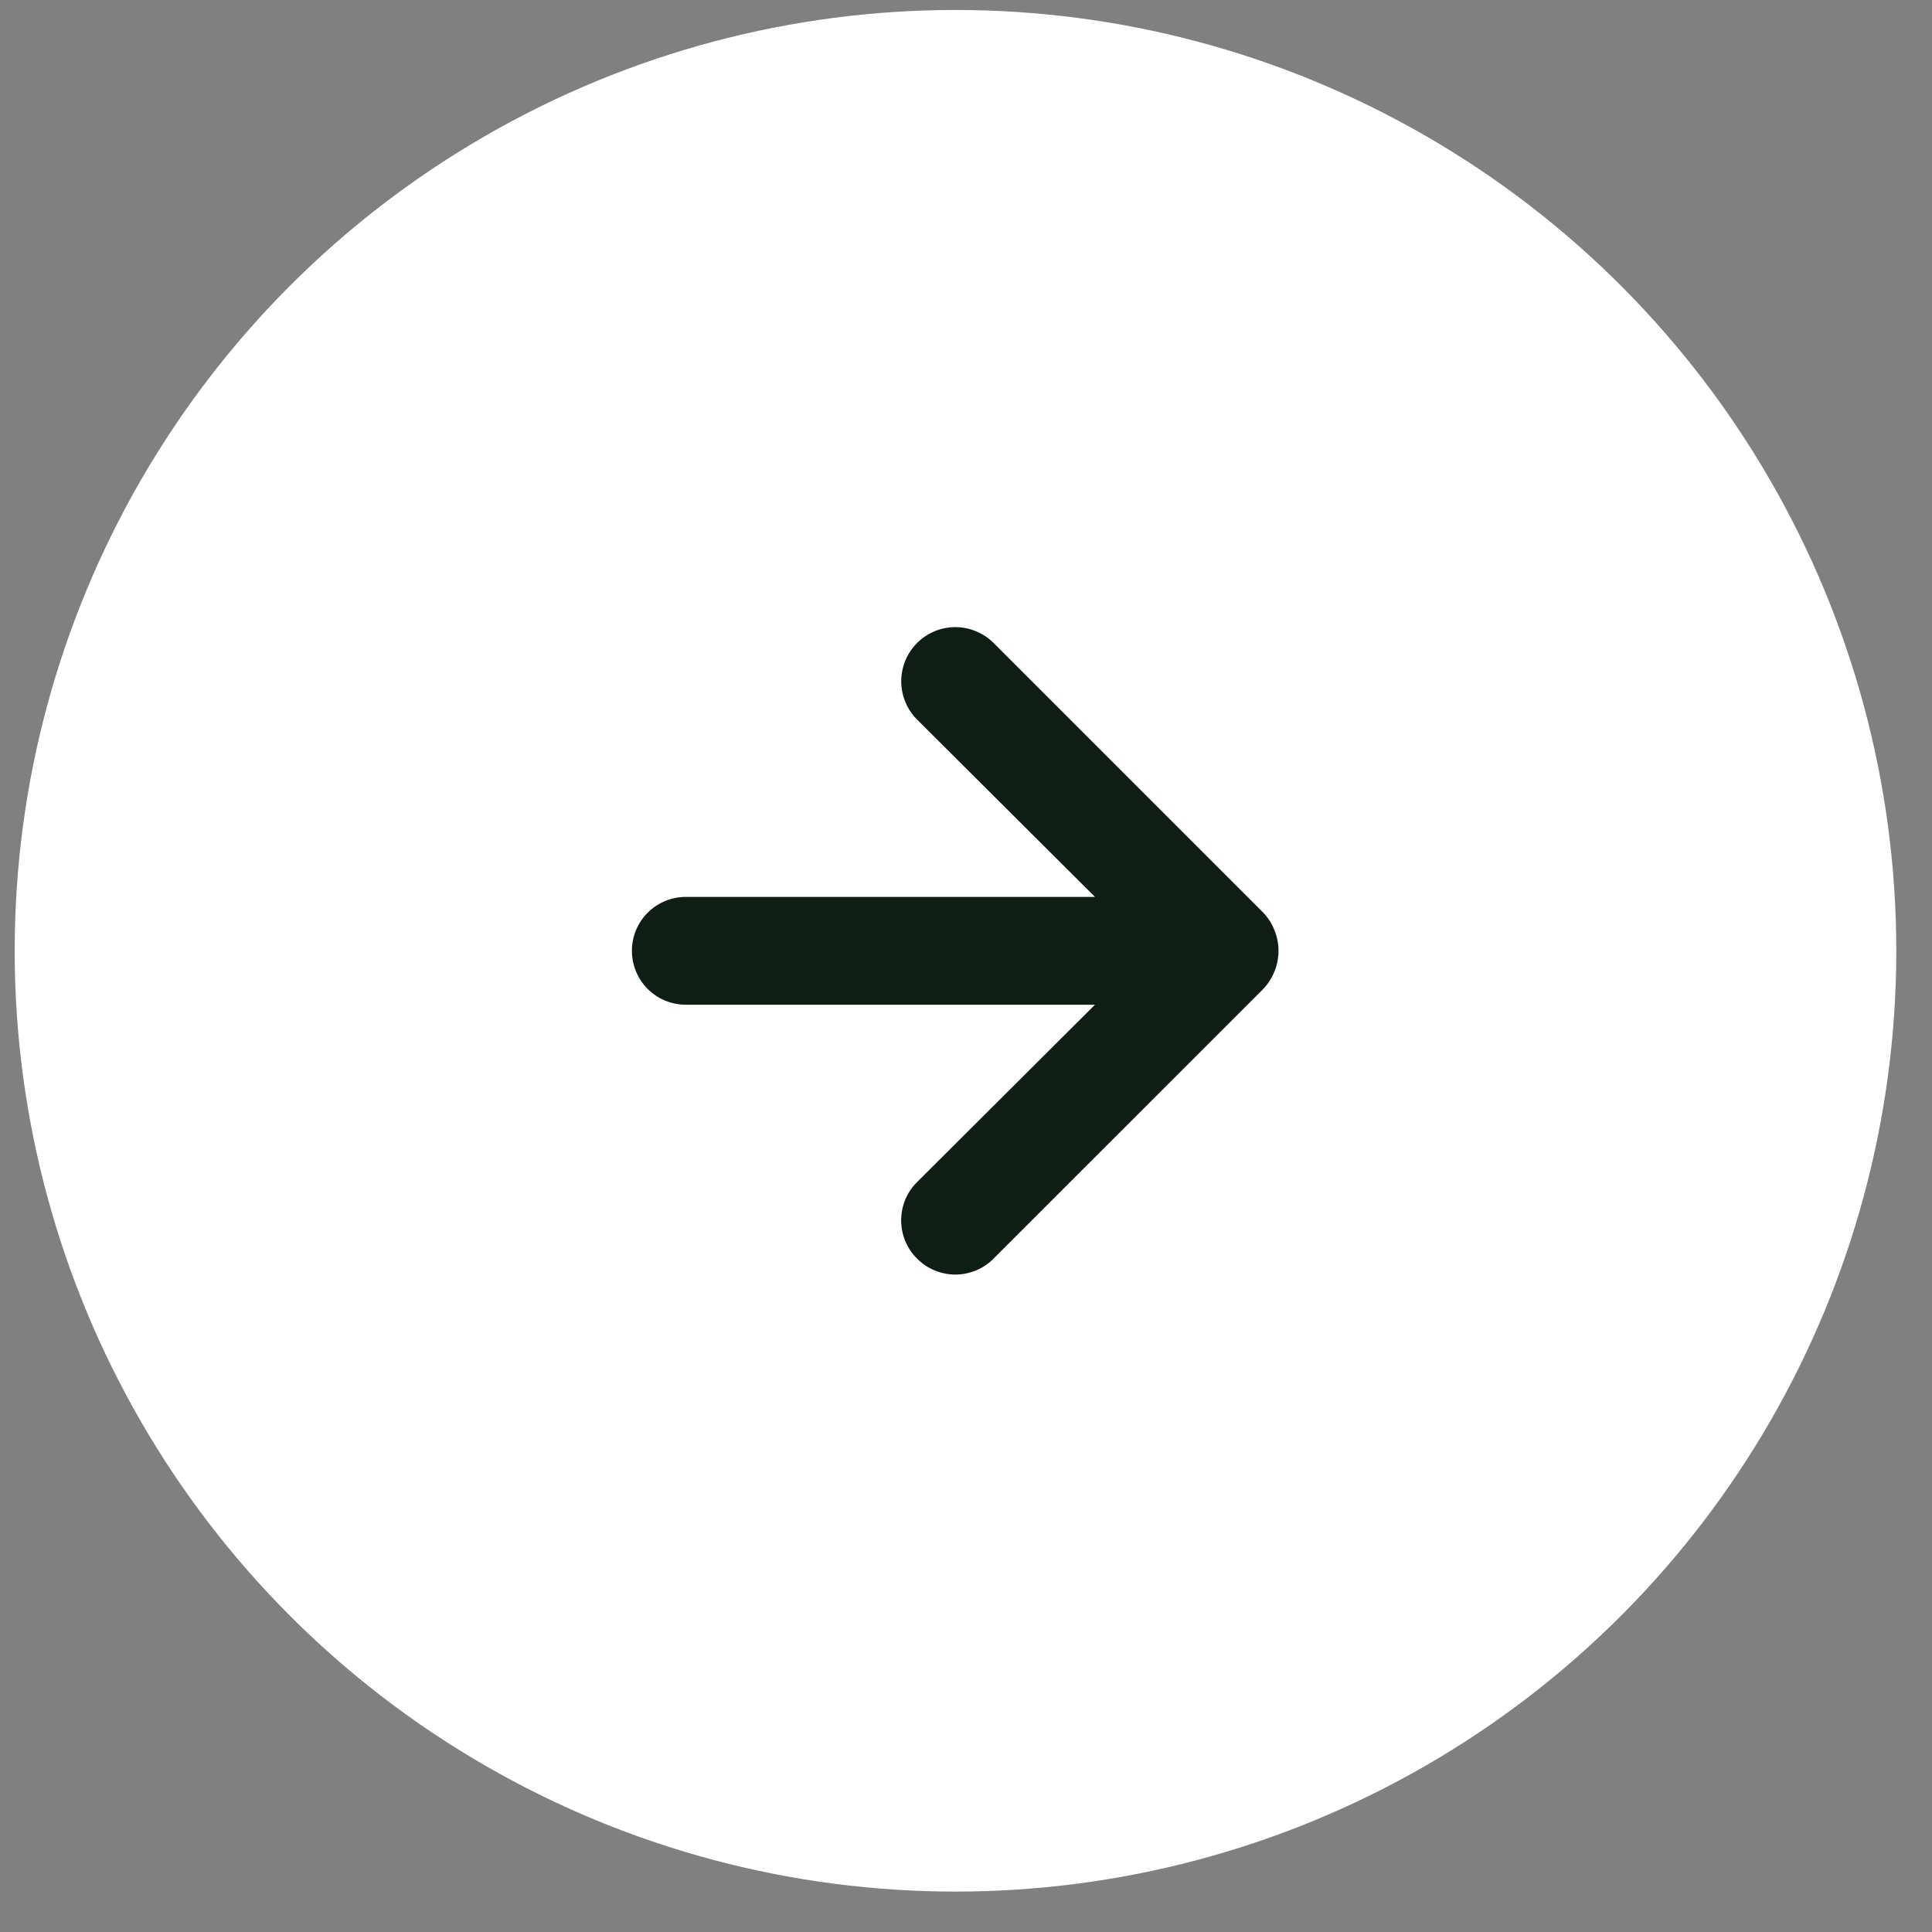
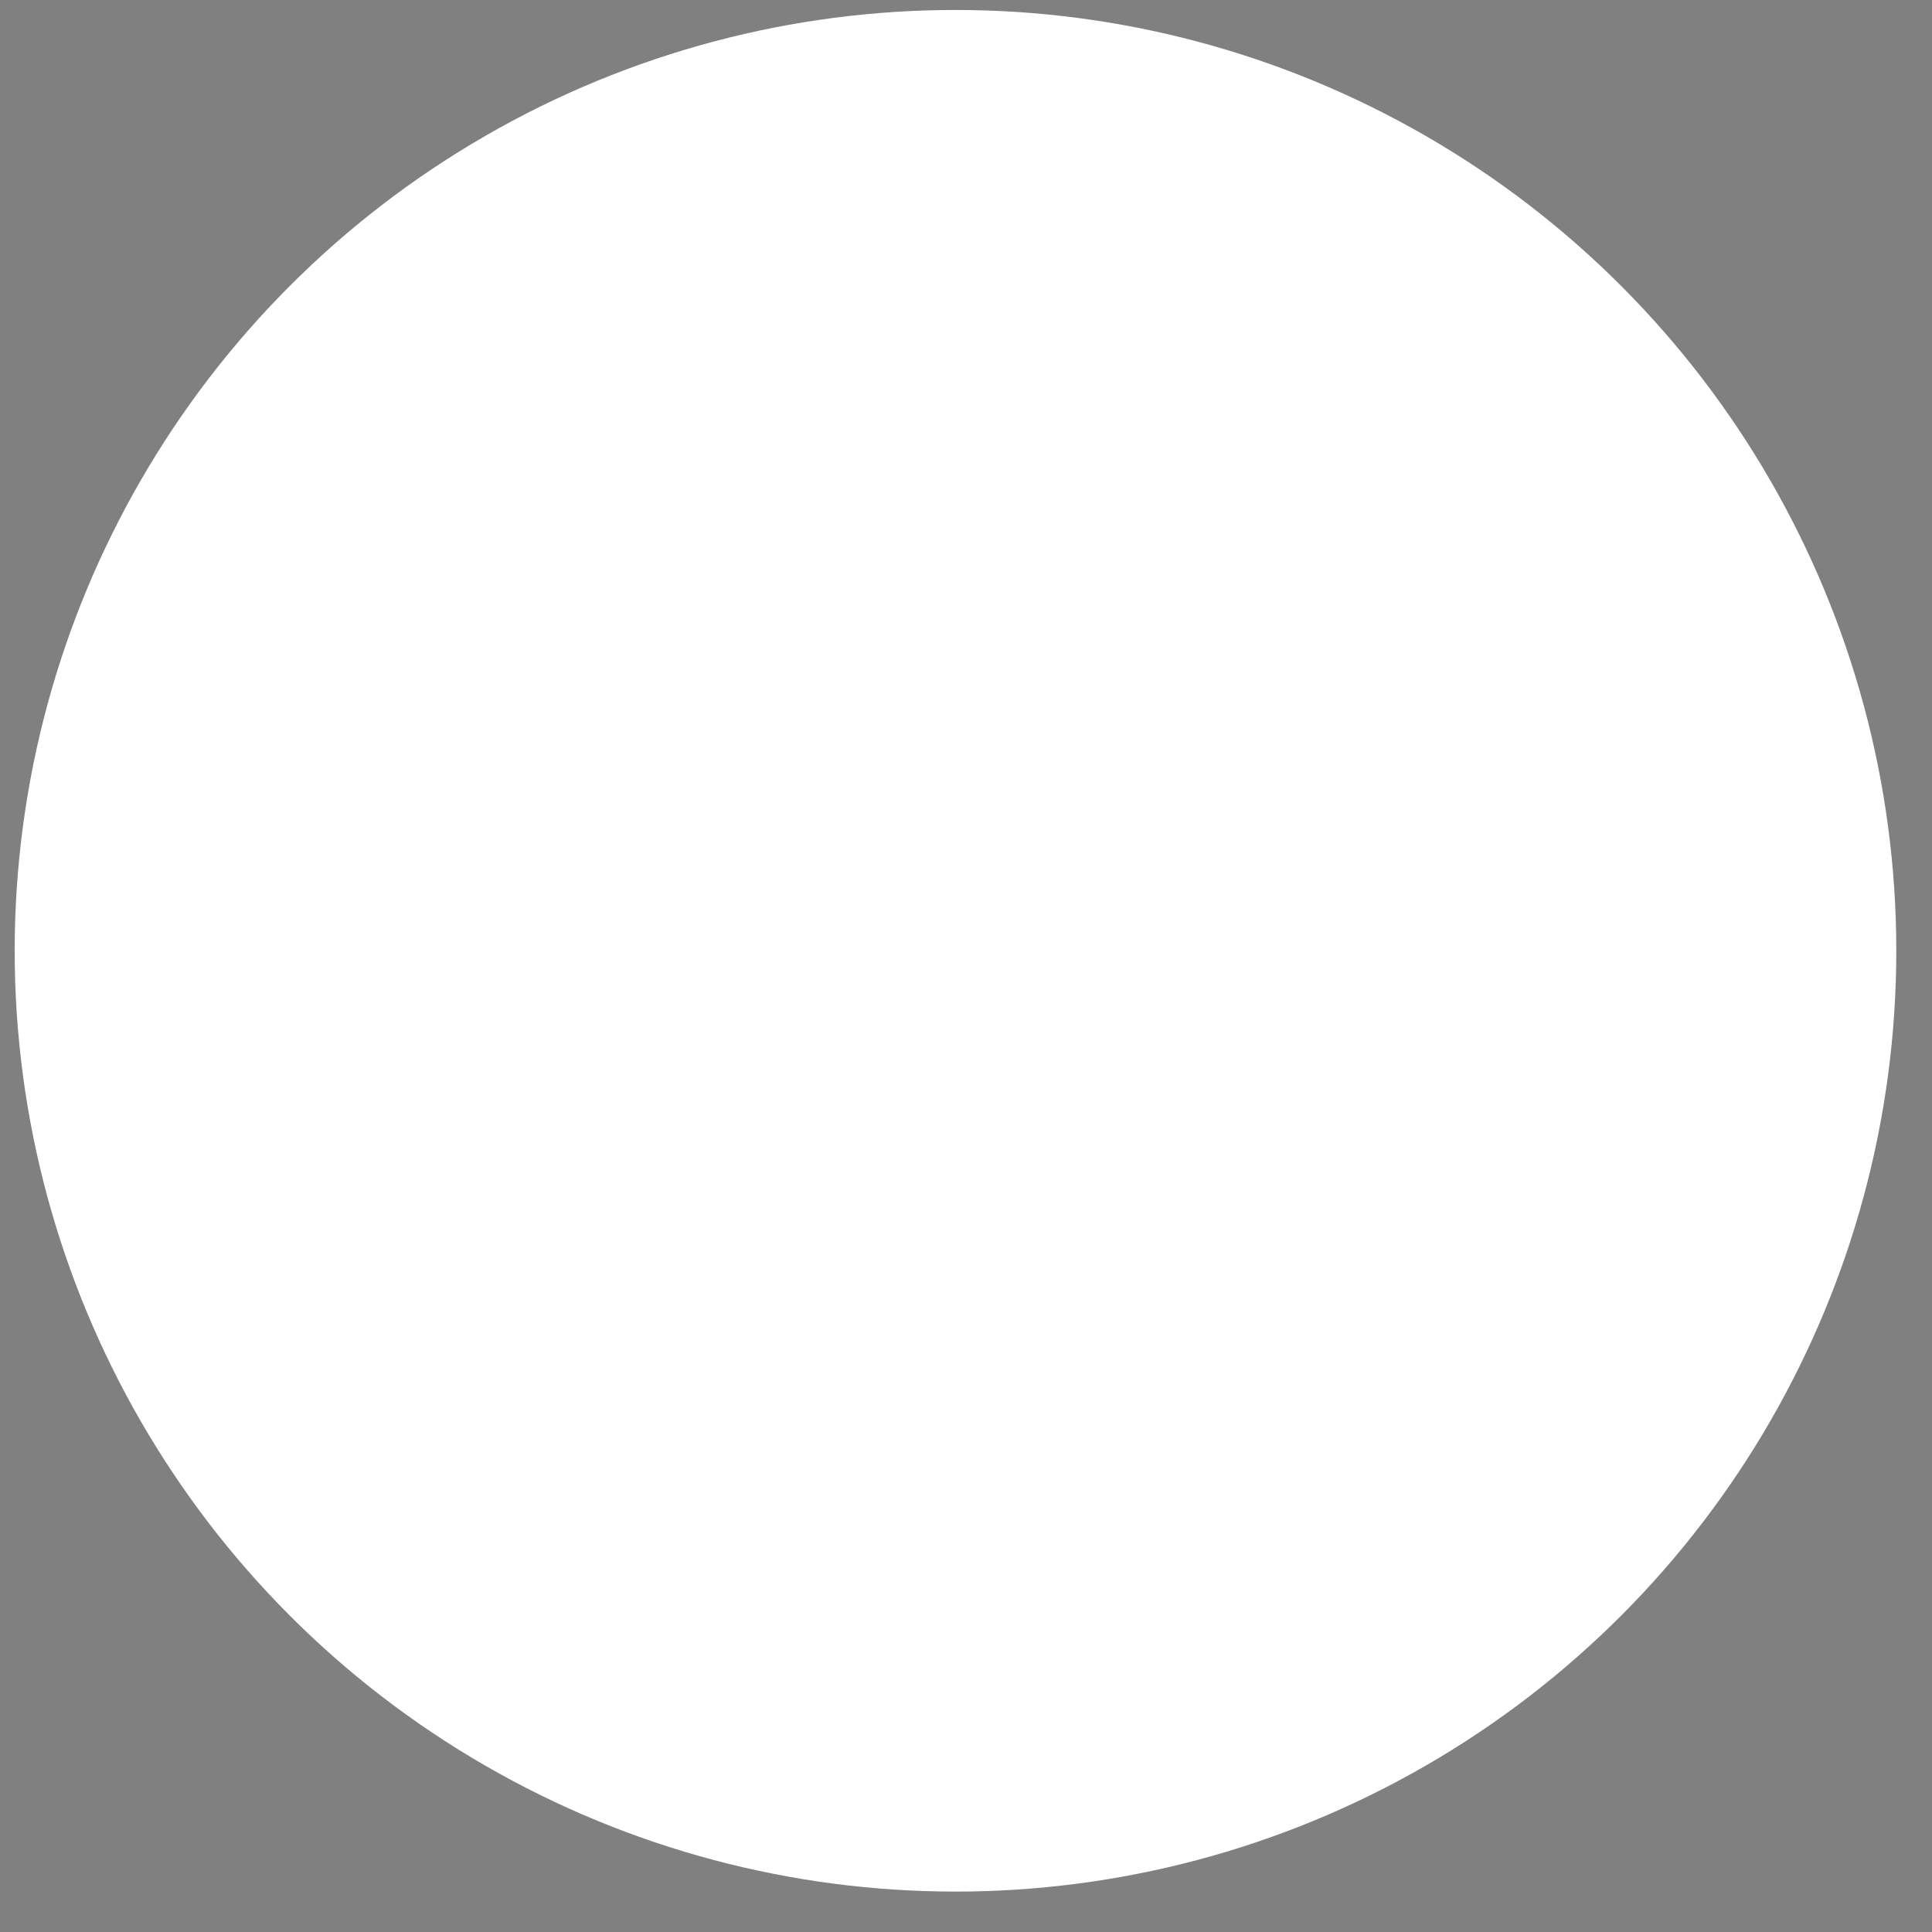
<svg xmlns="http://www.w3.org/2000/svg" width="25" height="25" viewBox="0 0 25 25" fill="none">
  <rect x="0" y="0" width="25" height="25" fill="#808080" stroke="none" />
  <circle cx="12.364" cy="12.303" r="12.174" fill="white" />
-   <path d="M16.492 12.038C16.458 11.953 16.409 11.874 16.345 11.808L12.857 8.32C12.792 8.255 12.715 8.204 12.63 8.169C12.545 8.133 12.454 8.115 12.362 8.115C12.176 8.115 11.998 8.189 11.867 8.32C11.802 8.385 11.75 8.463 11.715 8.548C11.68 8.633 11.662 8.724 11.662 8.816C11.662 9.001 11.736 9.18 11.867 9.311L14.169 11.606H8.874C8.689 11.606 8.512 11.679 8.381 11.81C8.25 11.941 8.177 12.118 8.177 12.303C8.177 12.488 8.25 12.666 8.381 12.797C8.512 12.928 8.689 13.001 8.874 13.001H14.169L11.867 15.296C11.801 15.361 11.749 15.438 11.714 15.523C11.679 15.608 11.661 15.699 11.661 15.791C11.661 15.883 11.679 15.974 11.714 16.059C11.749 16.144 11.801 16.222 11.867 16.286C11.932 16.352 12.009 16.404 12.094 16.439C12.179 16.474 12.27 16.493 12.362 16.493C12.454 16.493 12.545 16.474 12.63 16.439C12.715 16.404 12.793 16.352 12.857 16.286L16.345 12.799C16.409 12.732 16.458 12.654 16.492 12.569C16.561 12.399 16.561 12.208 16.492 12.038Z" fill="#0E1E14" />
</svg>